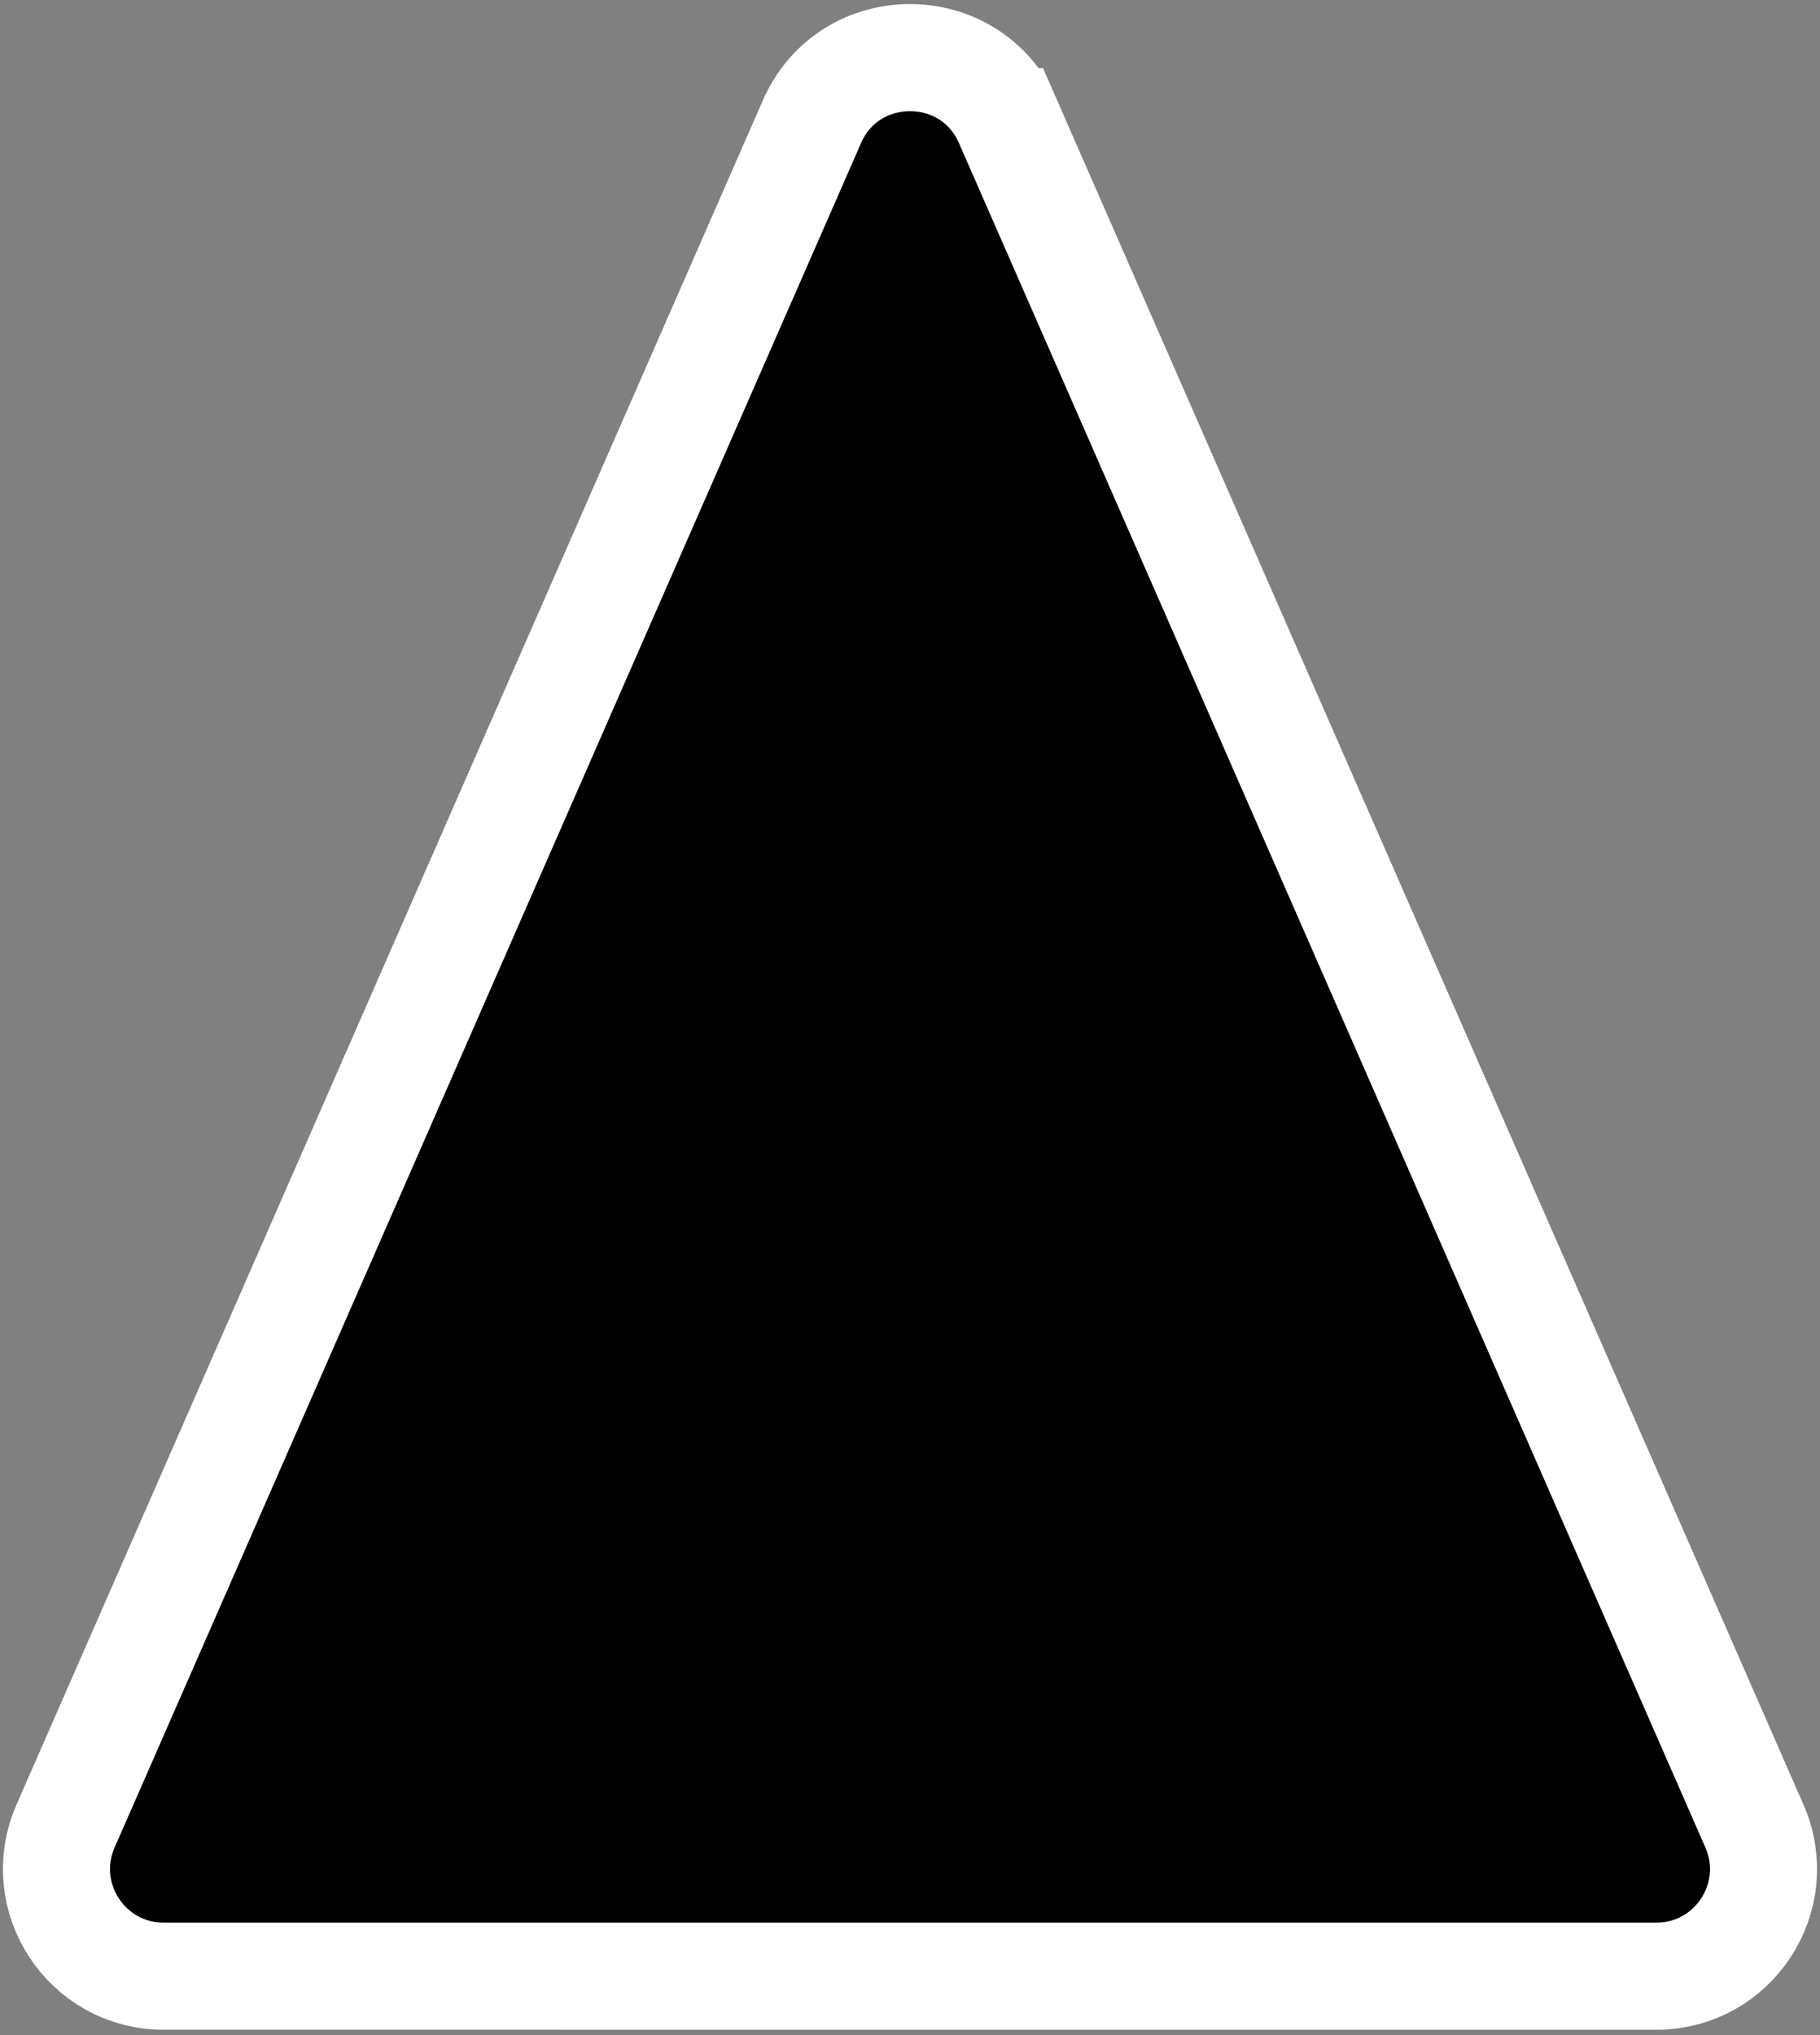
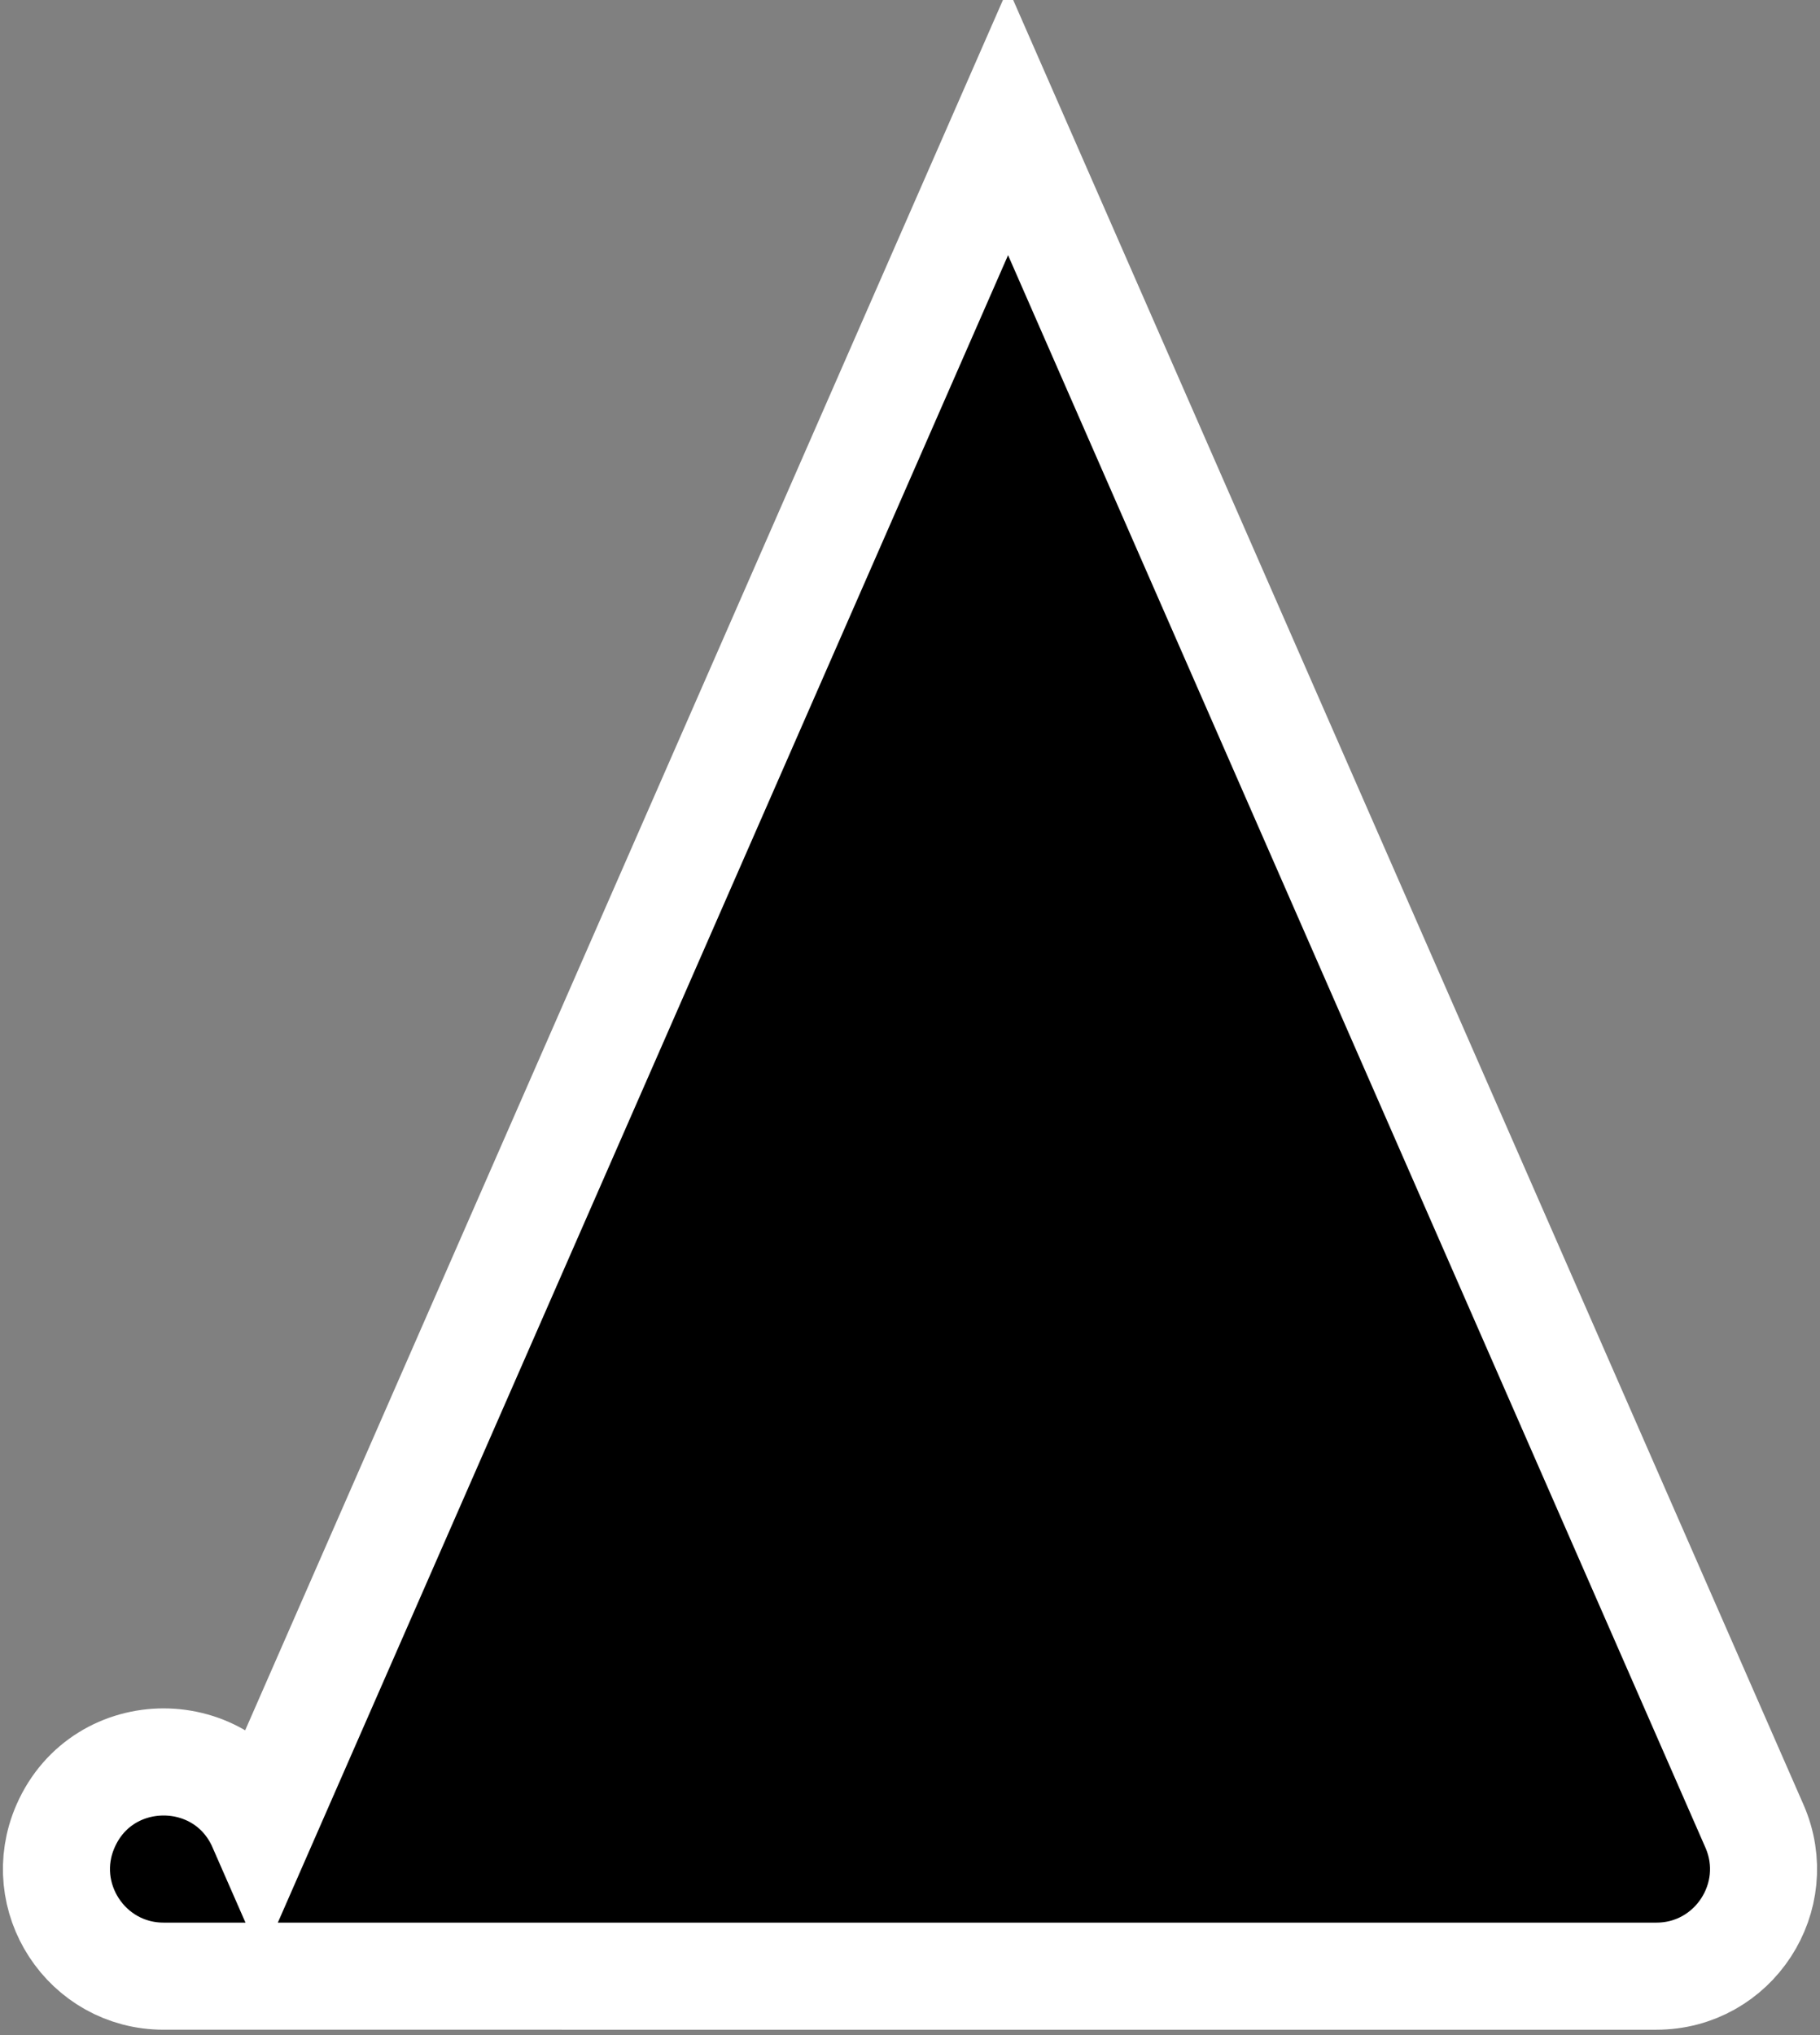
<svg xmlns="http://www.w3.org/2000/svg" width="170" height="190" fill="none">
  <rect width="100%" height="100%" fill="#808080" stroke="none" />
-   <path fill="#000" stroke="#fff" stroke-width="10" d="m94.16 11.365 69.716 159.122c2.895 6.607-1.946 14.013-9.16 14.013H15.284c-7.214 0-12.055-7.406-9.16-14.013L75.841 11.365c3.497-7.983 14.821-7.983 18.318 0Z" />
+   <path fill="#000" stroke="#fff" stroke-width="10" d="m94.16 11.365 69.716 159.122c2.895 6.607-1.946 14.013-9.16 14.013H15.284c-7.214 0-12.055-7.406-9.16-14.013c3.497-7.983 14.821-7.983 18.318 0Z" />
</svg>